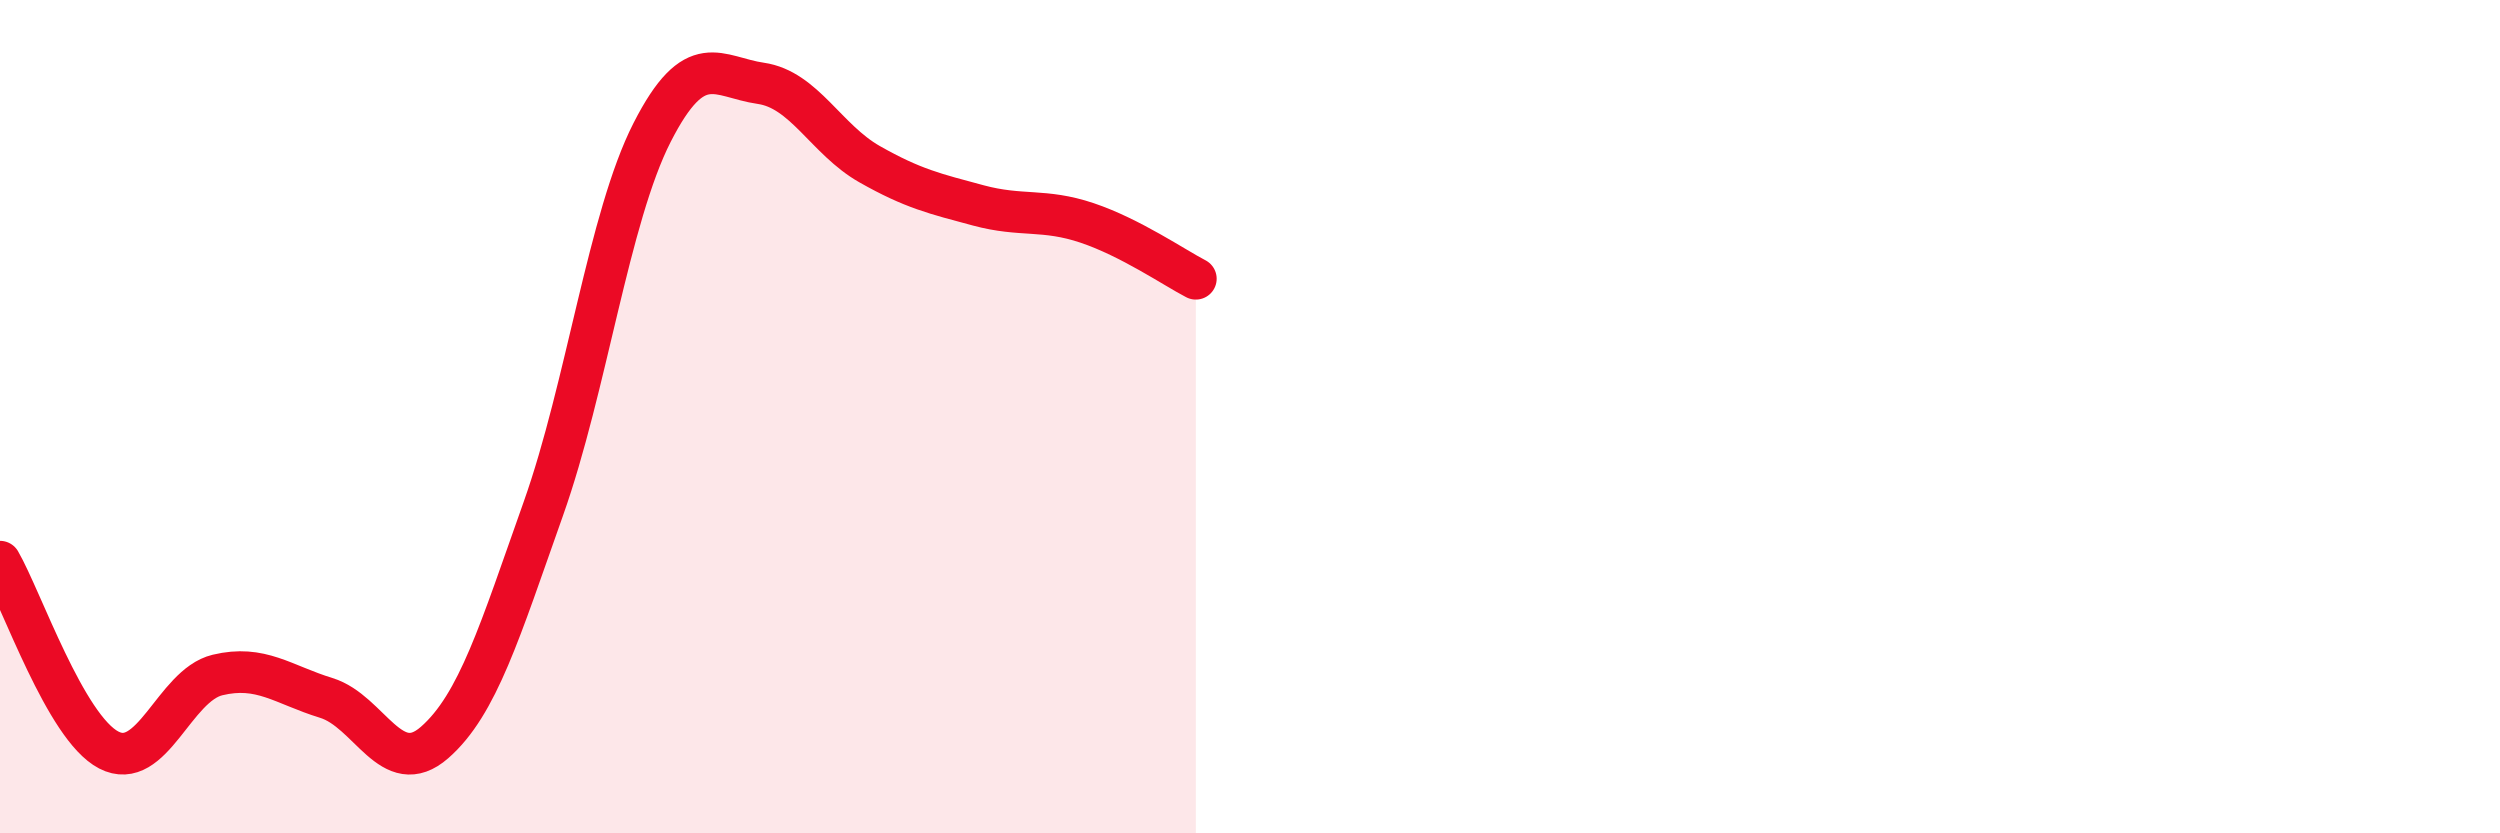
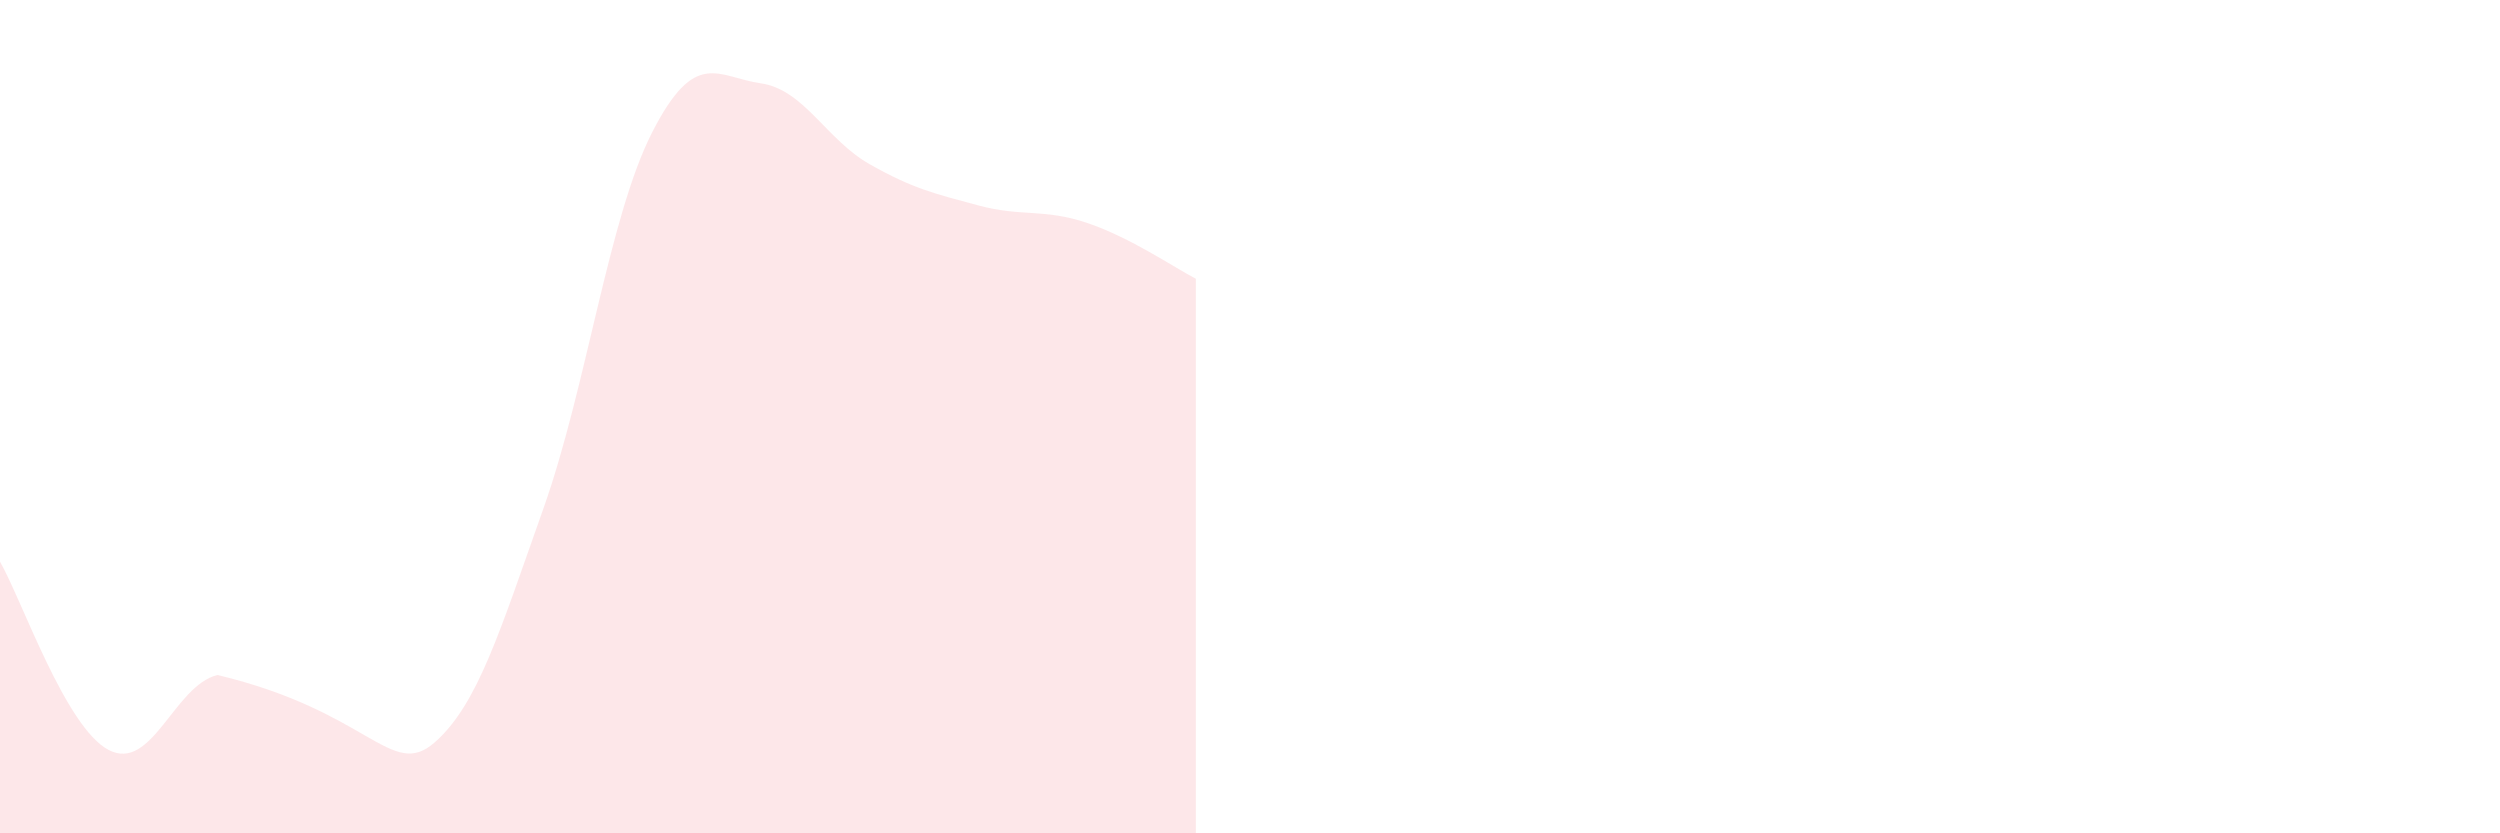
<svg xmlns="http://www.w3.org/2000/svg" width="60" height="20" viewBox="0 0 60 20">
-   <path d="M 0,13.48 C 0.52,14.38 1.57,17.46 2.61,18 C 3.65,18.54 4.18,16.45 5.22,16.2 C 6.26,15.95 6.79,16.43 7.83,16.75 C 8.87,17.07 9.39,18.73 10.43,17.82 C 11.47,16.91 12,15.14 13.04,12.21 C 14.08,9.28 14.61,5.22 15.65,3.18 C 16.69,1.14 17.22,1.85 18.26,2 C 19.3,2.15 19.83,3.35 20.87,3.94 C 21.91,4.53 22.44,4.65 23.48,4.93 C 24.52,5.21 25.05,5 26.09,5.35 C 27.13,5.7 28.18,6.42 28.7,6.69L28.7 20L0 20Z" fill="#EB0A25" opacity="0.1" stroke-linecap="round" stroke-linejoin="round" />
-   <path d="M 0,13.48 C 0.52,14.38 1.57,17.46 2.61,18 C 3.65,18.54 4.18,16.45 5.22,16.2 C 6.26,15.95 6.79,16.43 7.83,16.75 C 8.87,17.07 9.39,18.73 10.43,17.82 C 11.47,16.91 12,15.14 13.04,12.21 C 14.08,9.28 14.61,5.22 15.65,3.18 C 16.69,1.14 17.22,1.85 18.26,2 C 19.3,2.15 19.83,3.35 20.87,3.94 C 21.91,4.53 22.44,4.65 23.48,4.93 C 24.52,5.21 25.05,5 26.09,5.35 C 27.13,5.7 28.18,6.42 28.7,6.69" stroke="#EB0A25" stroke-width="1" fill="none" stroke-linecap="round" stroke-linejoin="round" />
+   <path d="M 0,13.48 C 0.52,14.38 1.57,17.46 2.61,18 C 3.65,18.54 4.18,16.45 5.22,16.2 C 8.87,17.07 9.39,18.73 10.43,17.82 C 11.47,16.91 12,15.14 13.04,12.21 C 14.08,9.28 14.61,5.22 15.65,3.18 C 16.69,1.14 17.22,1.85 18.26,2 C 19.3,2.15 19.83,3.35 20.87,3.94 C 21.91,4.53 22.44,4.65 23.48,4.93 C 24.52,5.21 25.05,5 26.09,5.35 C 27.13,5.7 28.18,6.42 28.7,6.69L28.7 20L0 20Z" fill="#EB0A25" opacity="0.1" stroke-linecap="round" stroke-linejoin="round" />
</svg>